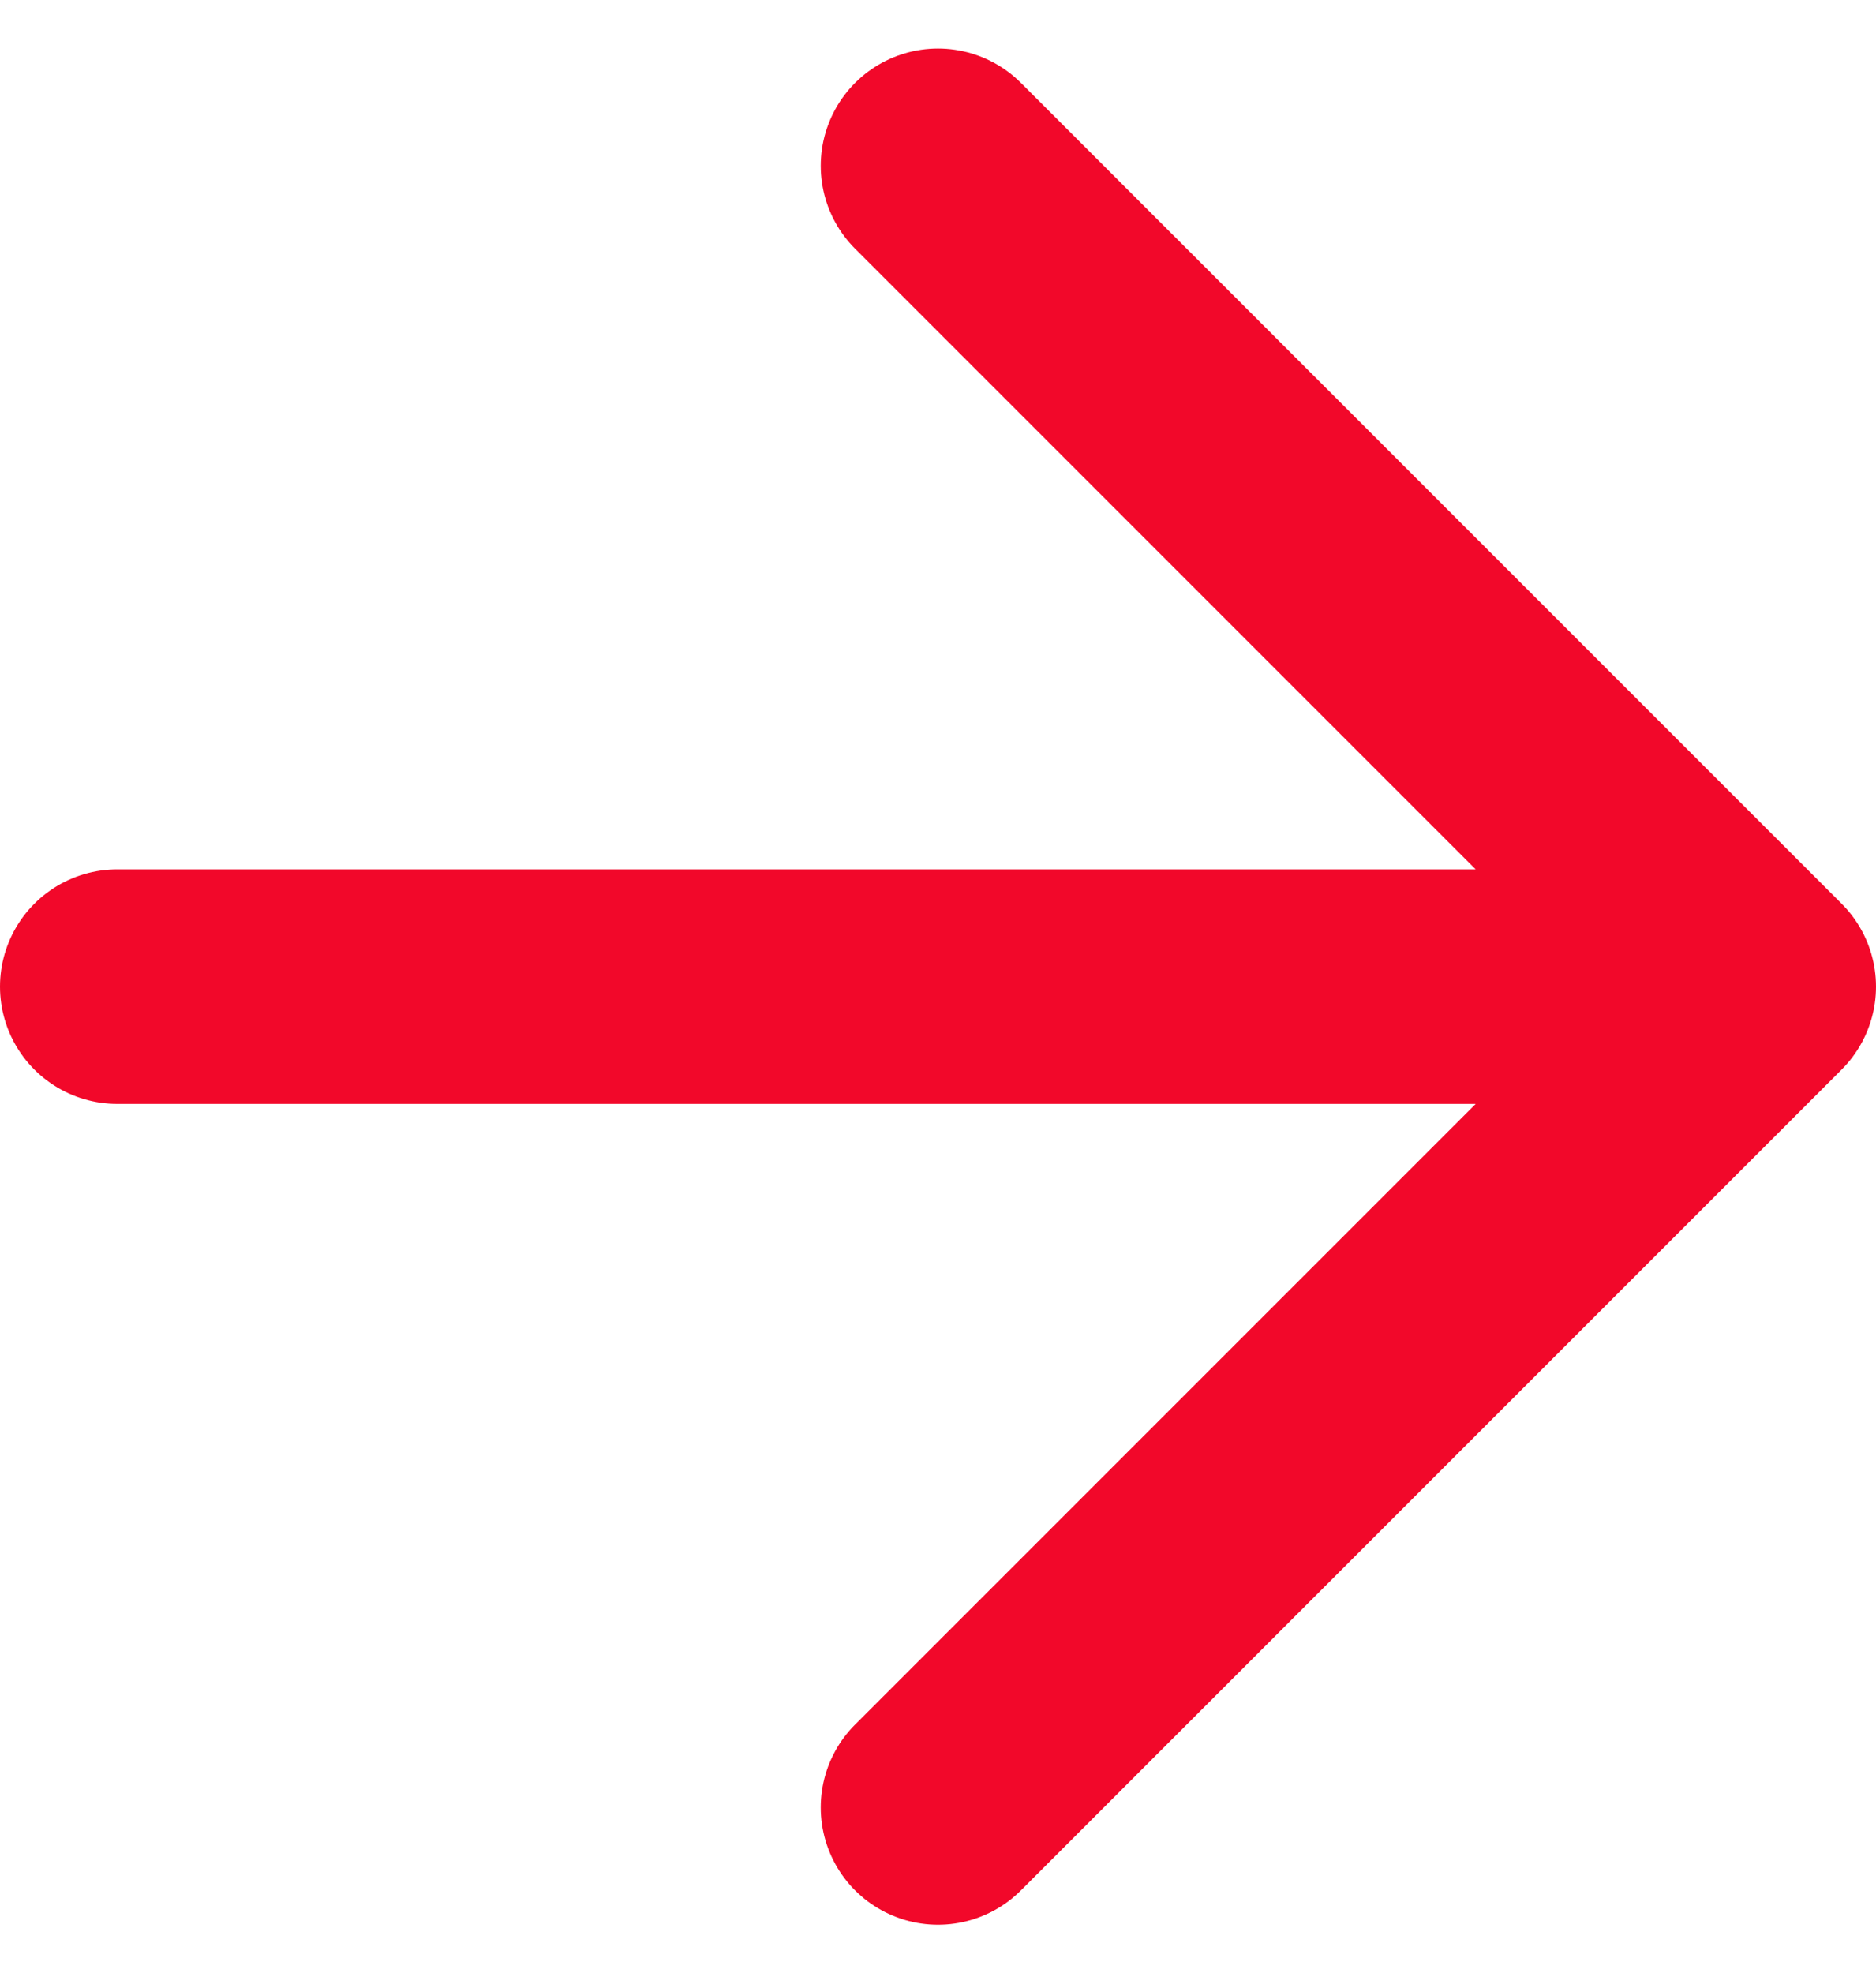
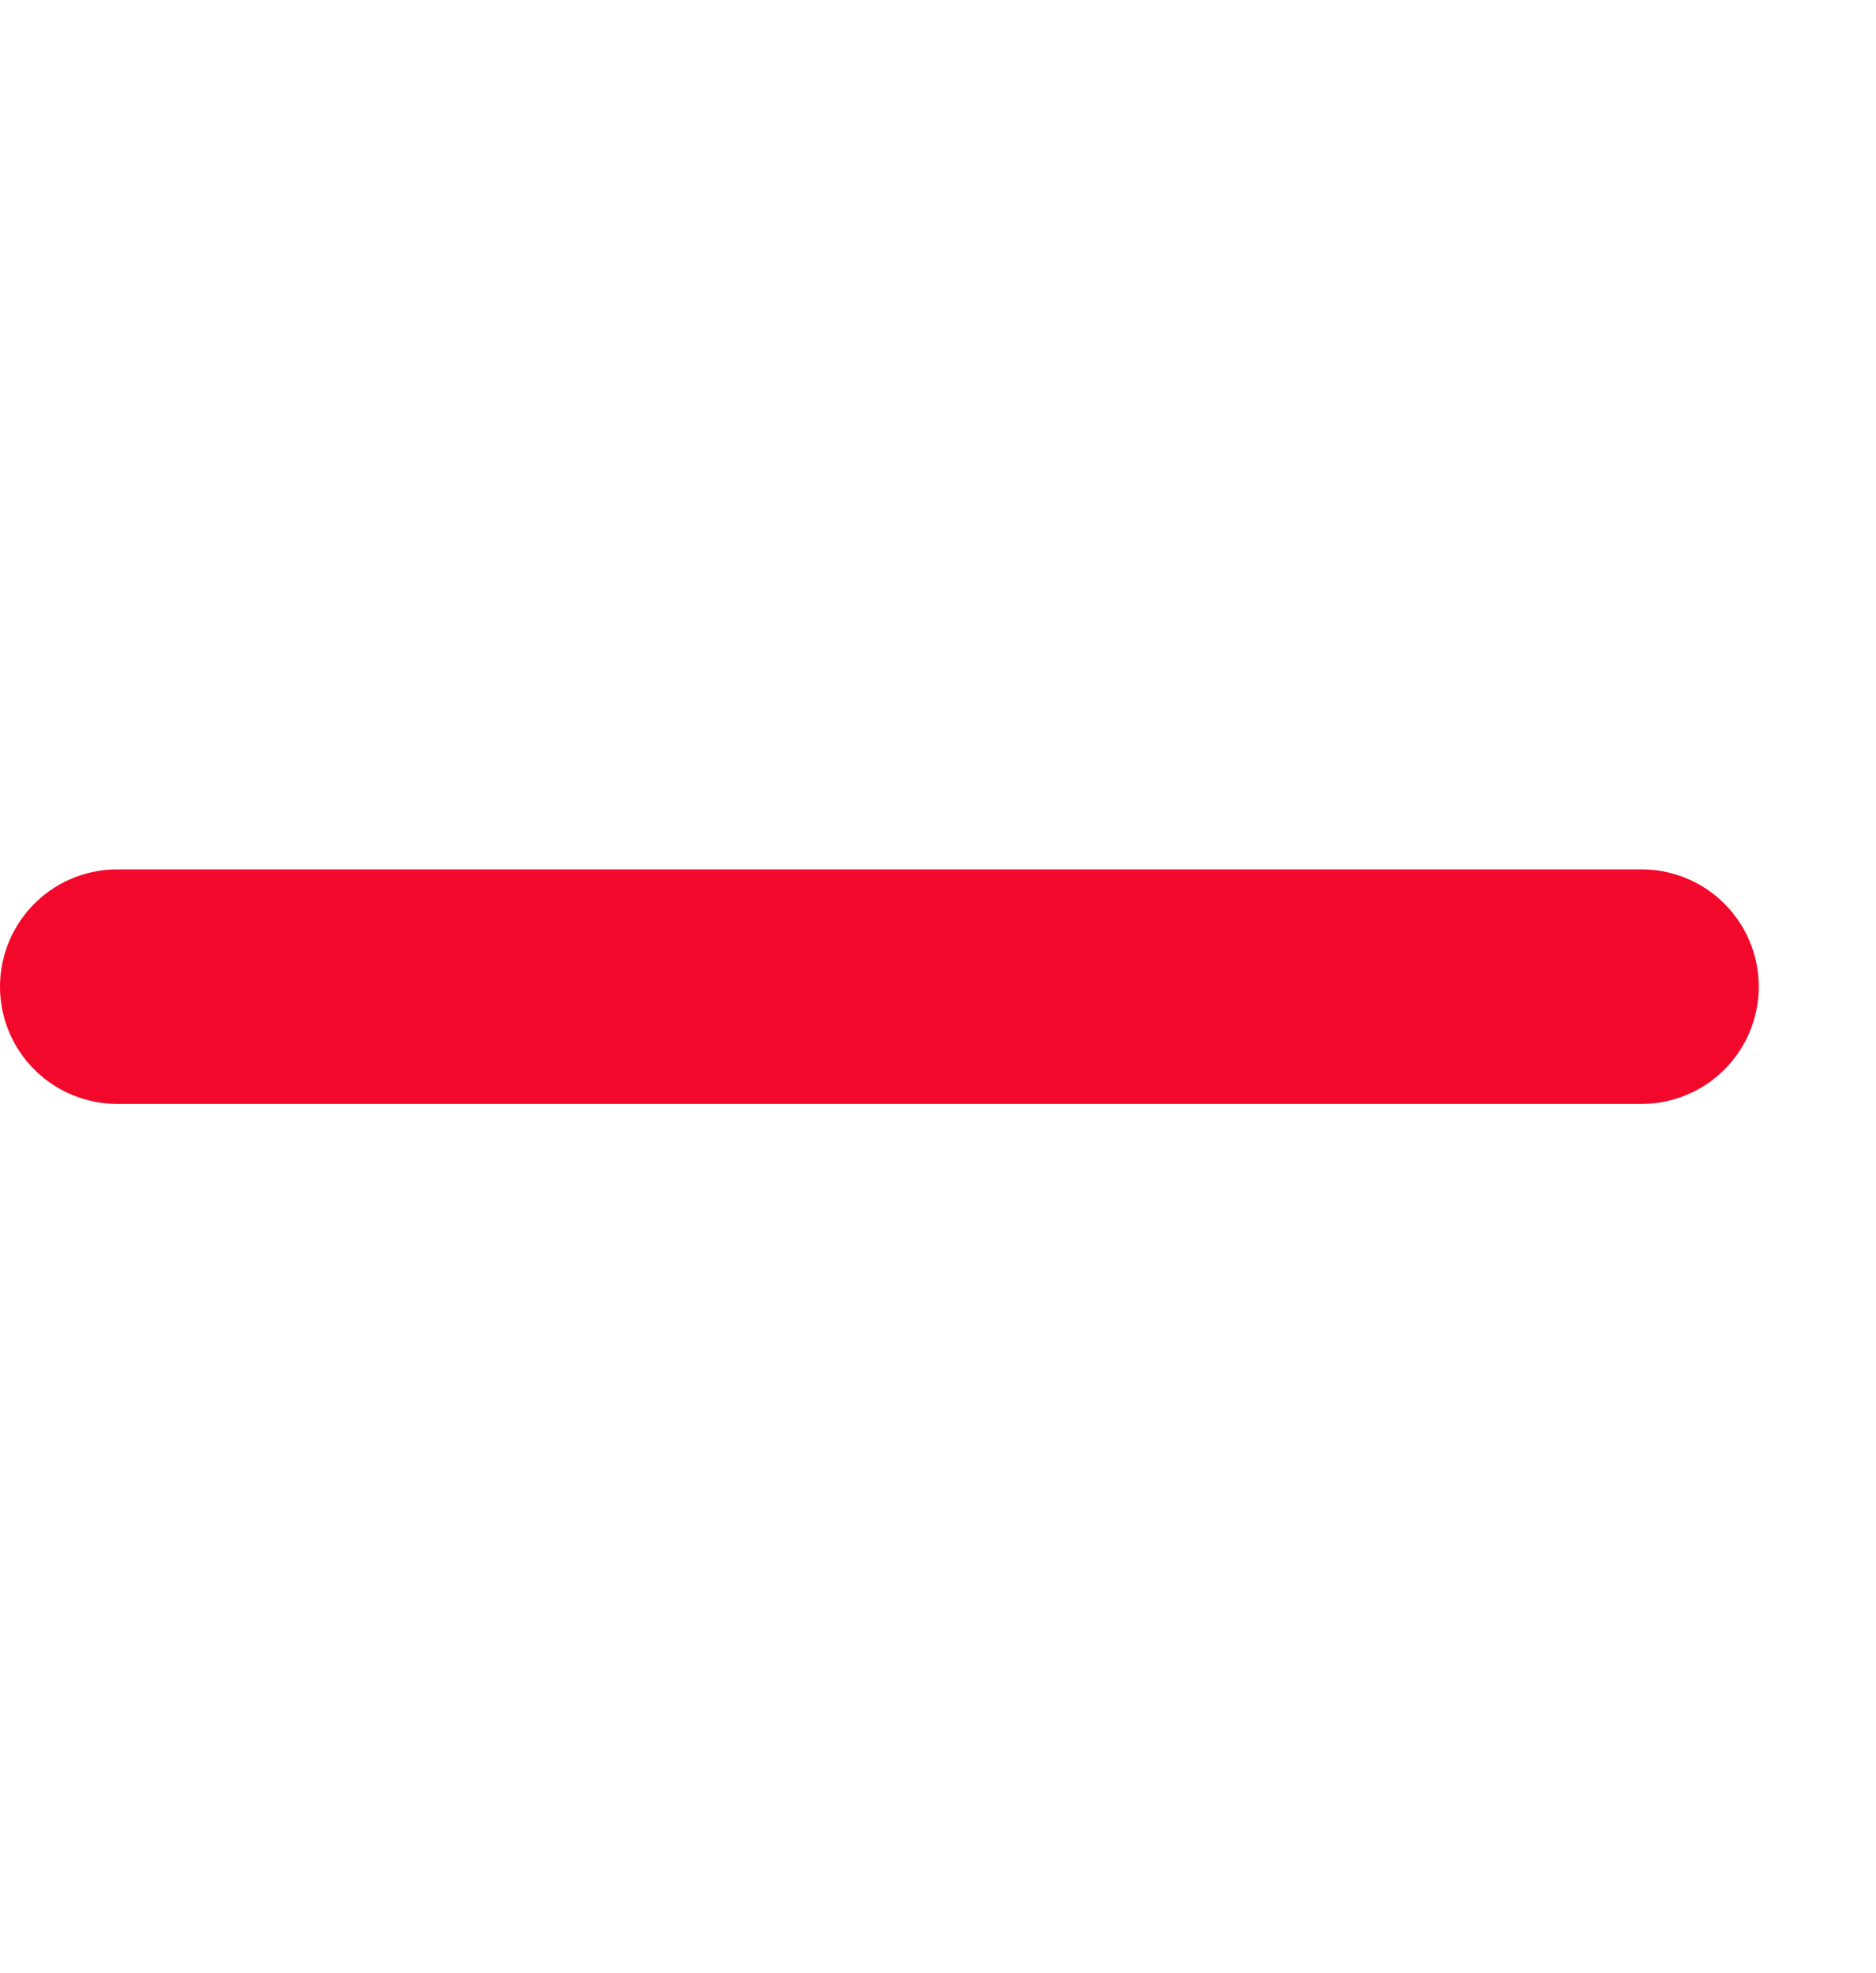
<svg xmlns="http://www.w3.org/2000/svg" width="16" height="16.828" viewBox="0 0 16 16.828">
  <g id="arrow-right" transform="translate(1 1.414)">
-     <path id="arrow-right-2" data-name="arrow-right" d="M5,12H18M12,5l7,7-7,7" transform="translate(-5 -5)" fill="none" stroke="#f2082a" stroke-linecap="round" stroke-linejoin="round" stroke-width="2" />
+     <path id="arrow-right-2" data-name="arrow-right" d="M5,12H18M12,5" transform="translate(-5 -5)" fill="none" stroke="#f2082a" stroke-linecap="round" stroke-linejoin="round" stroke-width="2" />
  </g>
</svg>